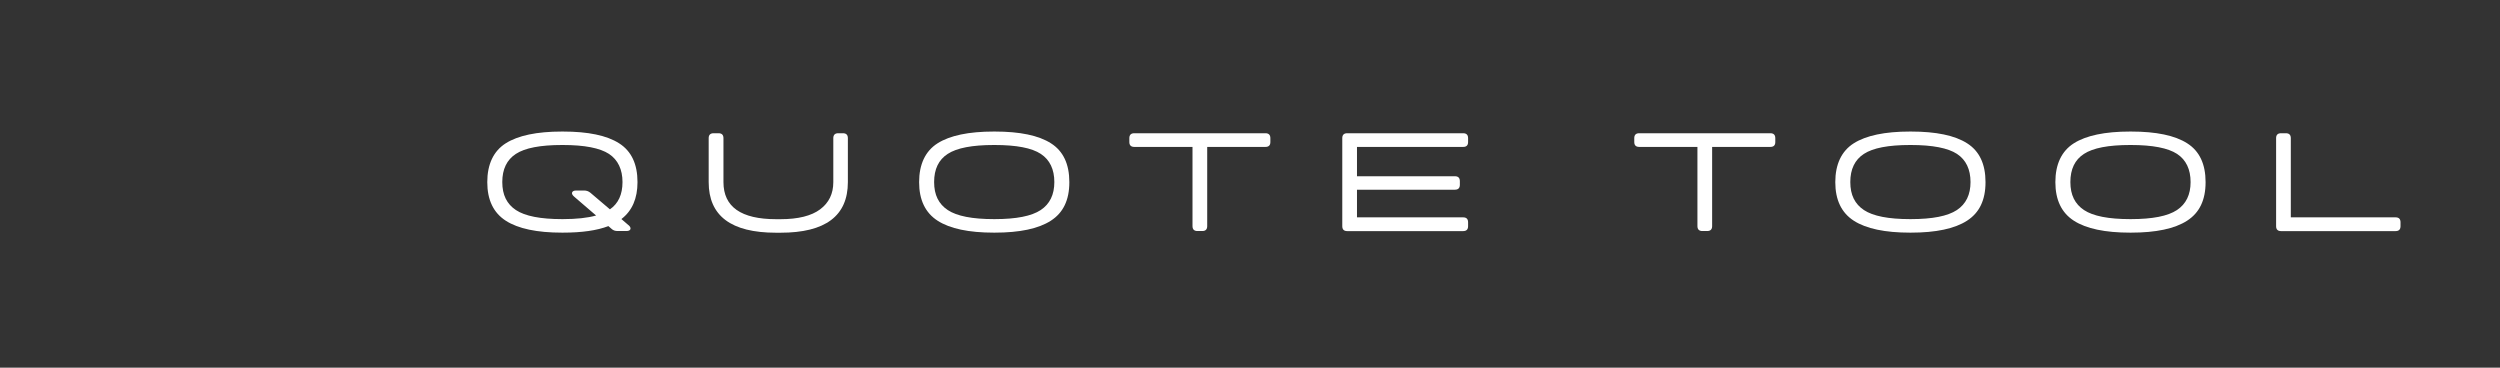
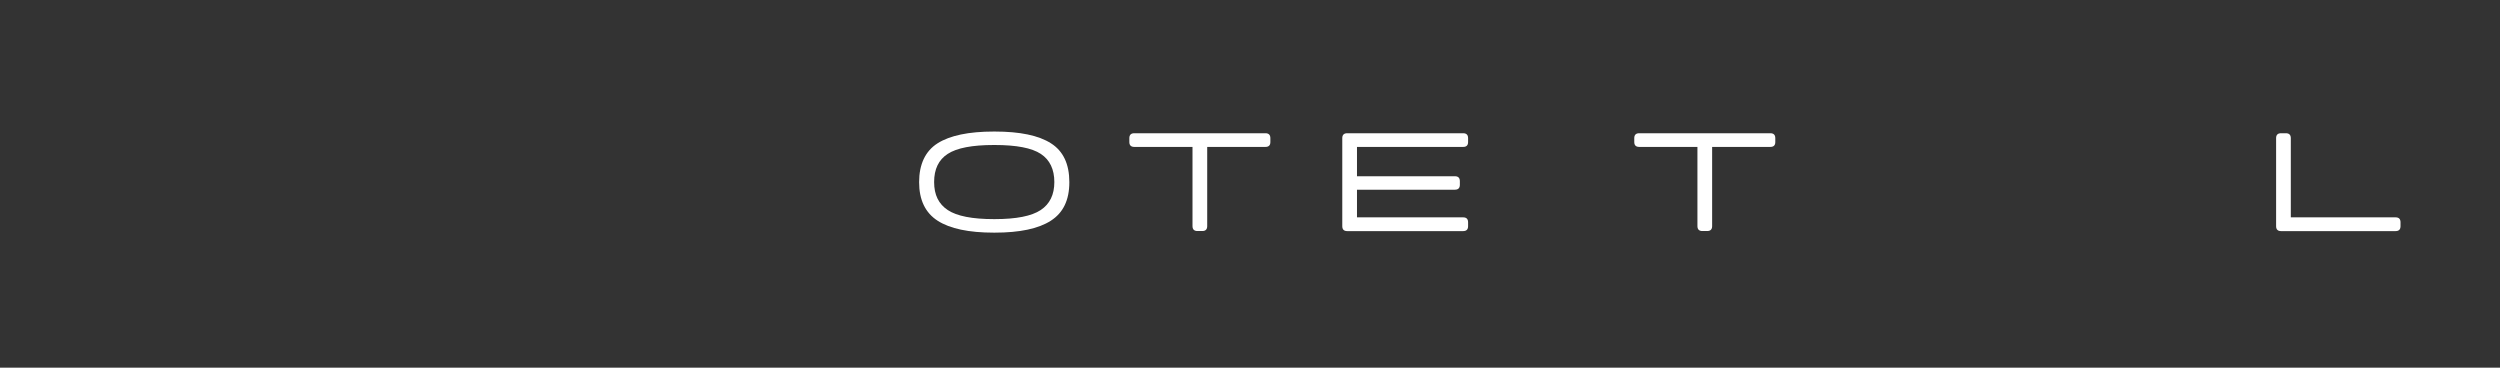
<svg xmlns="http://www.w3.org/2000/svg" id="Layer_1" data-name="Layer 1" viewBox="0 0 340 50">
  <rect x="0" y="0" width="340" height="50" fill="#333333" stroke="none" />
  <defs>
    <clipPath id="clippath">
      <rect x="7.19" y="4.21" width="200" height="42" style="fill: none;" />
    </clipPath>
    <clipPath id="clippath-1">
-       <path d="m27.85,23.24c-.66,0-1.2.54-1.2,1.21s.54,1.21,1.2,1.21h15.67c.66,0,1.2-.54,1.2-1.21s-.54-1.21-1.2-1.21c0,0-15.67,0-15.67,0Zm18.17.35c-.22.23-.35.53-.35.86s.13.63.35.85c.22.23.53.36.85.36s.62-.13.85-.35c.21-.23.35-.54.35-.86s-.13-.63-.35-.86c-.22-.22-.53-.34-.85-.34s-.63.11-.85.34h0Zm-19.69-4.95c-.66,0-1.2.54-1.2,1.21s.54,1.21,1.2,1.21h14.99c.66,0,1.2-.54,1.2-1.21s-.54-1.21-1.2-1.21h-14.99Zm-4.79.35c-.22.23-.36.54-.36.86s.13.63.36.85c.21.24.53.36.84.36s.62-.13.85-.35c.22-.23.36-.54.36-.86s-.13-.63-.36-.86-.54-.34-.85-.34-.62.11-.84.34h0Zm-3.03-8.58c-.66,0-1.2.54-1.2,1.21s.54,1.21,1.2,1.21h6.45c.66,0,1.2-.54,1.2-1.21s-.54-1.21-1.2-1.21c0,0-6.45,0-6.45,0Zm-4.51.35c-.22.24-.35.54-.35.86s.13.63.35.86.54.35.85.35.63-.13.85-.35c.22-.23.35-.53.35-.86s-.13-.63-.35-.86c-.22-.22-.54-.33-.85-.33s-.62.11-.85.33h0Zm6.44,3.76c-.66,0-1.2.54-1.2,1.21s.54,1.21,1.2,1.21h12.55c.66,0,1.2-.54,1.2-1.21s-.54-1.21-1.2-1.21h-12.55Zm15.07.35c-.22.23-.35.53-.35.86s.13.63.35.85c.22.23.53.36.85.36s.62-.14.84-.36c.22-.22.36-.53.36-.85s-.13-.63-.36-.86c-.22-.23-.54-.34-.85-.34s-.62.11-.84.34h0Zm-9.17,12.95c-.66,0-1.2.54-1.2,1.21s.54,1.21,1.2,1.21h14.99c.66,0,1.2-.54,1.2-1.21s-.54-1.21-1.2-1.21h-14.99Zm-4.79.35c-.22.23-.36.54-.36.86s.13.63.36.86c.21.23.53.35.84.35s.62-.13.85-.35.36-.54.36-.86-.13-.63-.36-.86-.53-.34-.84-.34-.63.11-.84.34h-.01Zm-3.03,7.88c-.66,0-1.2.54-1.2,1.21s.54,1.21,1.2,1.21h6.45c.66,0,1.2-.54,1.2-1.21s-.54-1.21-1.2-1.21c0,0-6.45,0-6.45,0Zm-4.51.35c-.21.23-.35.54-.35.86s.13.63.35.86c.22.22.54.35.85.35s.63-.14.85-.35c.22-.23.35-.54.35-.86s-.13-.63-.35-.86-.54-.34-.85-.34-.62.11-.85.34h0Zm6.44-4.47c-.66,0-1.2.54-1.2,1.21s.54,1.21,1.2,1.21h12.55c.66,0,1.2-.54,1.2-1.21s-.54-1.21-1.2-1.21c0,0-12.55,0-12.55,0Zm15.07.35c-.22.23-.35.53-.35.86s.13.63.35.85c.22.23.53.35.85.35s.62-.13.84-.35c.22-.23.36-.53.36-.85s-.13-.63-.36-.86c-.22-.23-.53-.34-.84-.34s-.62.11-.84.34h0Z" style="clip-path: url(#clippath); fill: none;" />
-     </clipPath>
+       </clipPath>
  </defs>
  <g style="clip-path: url(#clippath-1);">
    <rect x="8.65" y="5.42" width="44.41" height="38.07" style="fill: #37b24d;" />
  </g>
  <g style="isolation: isolate;">
    <g style="isolation: isolate;">
-       <path d="m85.46,30.6c.24.2.33.39.28.56-.06.17-.24.26-.56.26h-1.18c-.34,0-.61-.09-.82-.29l-.44-.38c-1.56.6-3.62.89-6.19.89h-.11c-3.42,0-5.97-.54-7.65-1.62-1.68-1.08-2.52-2.83-2.52-5.25s.84-4.22,2.51-5.28c1.67-1.06,4.22-1.6,7.66-1.6h.11c3.43,0,5.98.53,7.65,1.6,1.67,1.06,2.5,2.82,2.5,5.28,0,2.23-.73,3.9-2.19,5.02l.95.82Zm-8.91-.8c1.84,0,3.34-.16,4.52-.49l-3-2.58c-.24-.21-.33-.41-.26-.57.07-.17.26-.25.56-.25h1.08c.32,0,.59.1.84.3l2.66,2.26c1.14-.79,1.71-2.02,1.71-3.71s-.61-3.02-1.84-3.83c-1.23-.8-3.32-1.21-6.27-1.21h-.11c-2.95,0-5.04.4-6.28,1.21-1.23.8-1.85,2.08-1.85,3.83s.62,2.99,1.86,3.81c1.24.82,3.33,1.23,6.27,1.23h.11Z" style="fill: #ffffff;" />
-       <path d="m114.64,18.12c.44,0,.67.22.67.67v5.98c0,4.59-3.05,6.88-9.16,6.88h-.61c-6.11,0-9.16-2.29-9.16-6.88v-5.98c0-.44.22-.67.67-.67h.67c.44,0,.67.22.67.67v5.98c0,3.36,2.39,5.04,7.16,5.04h.61c2.39,0,4.19-.45,5.38-1.34,1.19-.89,1.79-2.12,1.79-3.7v-5.98c0-.44.22-.67.67-.67h.67Z" style="fill: #ffffff;" />
-     </g>
+       </g>
    <g style="isolation: isolate;">
      <path d="m135.28,17.89c3.43,0,5.98.53,7.65,1.6,1.67,1.06,2.5,2.82,2.5,5.28s-.84,4.17-2.52,5.25-4.22,1.62-7.63,1.62h-.11c-3.42,0-5.97-.54-7.65-1.62-1.68-1.08-2.52-2.83-2.52-5.25s.84-4.22,2.51-5.28c1.67-1.06,4.22-1.6,7.66-1.6h.11Zm0,11.91c2.93,0,5.01-.41,6.25-1.23,1.24-.82,1.86-2.09,1.86-3.81s-.61-3.02-1.84-3.83-3.32-1.21-6.27-1.21h-.11c-2.95,0-5.04.4-6.28,1.21-1.24.8-1.85,2.08-1.85,3.83s.62,2.99,1.86,3.81c1.24.82,3.33,1.23,6.27,1.23h.11Z" style="fill: #ffffff;" />
    </g>
    <g style="isolation: isolate;">
      <path d="m172.1,18.12c.44,0,.67.22.67.67v.53c0,.44-.22.66-.67.66h-7.92v10.77c0,.44-.22.67-.66.67h-.67c-.44,0-.67-.22-.67-.67v-10.77h-7.92c-.44,0-.67-.22-.67-.66v-.53c0-.44.22-.67.67-.67h17.84Z" style="fill: #ffffff;" />
    </g>
    <g style="isolation: isolate;">
      <path d="m198.99,19.98h-14.44v3.99h13.32c.44,0,.67.22.67.67v.49c0,.44-.22.67-.67.67h-13.32v3.76h14.44c.44,0,.67.22.67.67v.53c0,.44-.22.67-.67.67h-15.77c-.44,0-.67-.22-.67-.67v-11.97c0-.44.22-.67.67-.67h15.77c.44,0,.67.22.67.67v.53c0,.44-.22.66-.67.66Z" style="fill: #ffffff;" />
    </g>
    <g style="isolation: isolate;">
      <path d="m240.77,18.12c.44,0,.67.22.67.67v.53c0,.44-.22.66-.67.66h-7.92v10.77c0,.44-.22.67-.67.67h-.66c-.44,0-.67-.22-.67-.67v-10.77h-7.92c-.44,0-.67-.22-.67-.66v-.53c0-.44.22-.67.67-.67h17.84Z" style="fill: #ffffff;" />
    </g>
    <g style="isolation: isolate;">
-       <path d="m259.88,17.89c3.43,0,5.98.53,7.65,1.6,1.67,1.06,2.5,2.82,2.5,5.28s-.84,4.17-2.52,5.25c-1.68,1.08-4.22,1.62-7.63,1.62h-.11c-3.42,0-5.97-.54-7.65-1.62-1.68-1.08-2.52-2.83-2.52-5.25s.84-4.22,2.51-5.28c1.67-1.06,4.22-1.6,7.66-1.6h.11Zm0,11.91c2.93,0,5.01-.41,6.25-1.23,1.24-.82,1.86-2.09,1.86-3.81s-.61-3.02-1.84-3.83c-1.23-.8-3.32-1.21-6.27-1.21h-.11c-2.95,0-5.04.4-6.28,1.21-1.23.8-1.85,2.08-1.85,3.83s.62,2.99,1.86,3.81c1.24.82,3.33,1.23,6.27,1.23h.11Z" style="fill: #ffffff;" />
-     </g>
+       </g>
    <g style="isolation: isolate;">
-       <path d="m289.81,17.89c3.43,0,5.98.53,7.65,1.6,1.67,1.06,2.5,2.82,2.5,5.28s-.84,4.17-2.52,5.25c-1.68,1.08-4.22,1.62-7.63,1.62h-.11c-3.42,0-5.97-.54-7.65-1.62-1.68-1.08-2.52-2.83-2.52-5.25s.84-4.22,2.51-5.28c1.67-1.06,4.22-1.6,7.66-1.6h.11Zm0,11.91c2.93,0,5.01-.41,6.25-1.23,1.24-.82,1.86-2.09,1.86-3.81s-.61-3.02-1.84-3.83c-1.23-.8-3.32-1.21-6.27-1.21h-.11c-2.95,0-5.04.4-6.28,1.21-1.24.8-1.85,2.08-1.85,3.83s.62,2.99,1.86,3.81c1.24.82,3.33,1.23,6.27,1.23h.11Z" style="fill: #ffffff;" />
      <path d="m310.88,18.12c.44,0,.67.22.67.67v10.77h14.25c.44,0,.67.22.67.67v.53c0,.44-.22.67-.67.67h-15.58c-.44,0-.67-.22-.67-.67v-11.97c0-.44.22-.67.67-.67h.67Z" style="fill: #ffffff;" />
    </g>
  </g>
</svg>